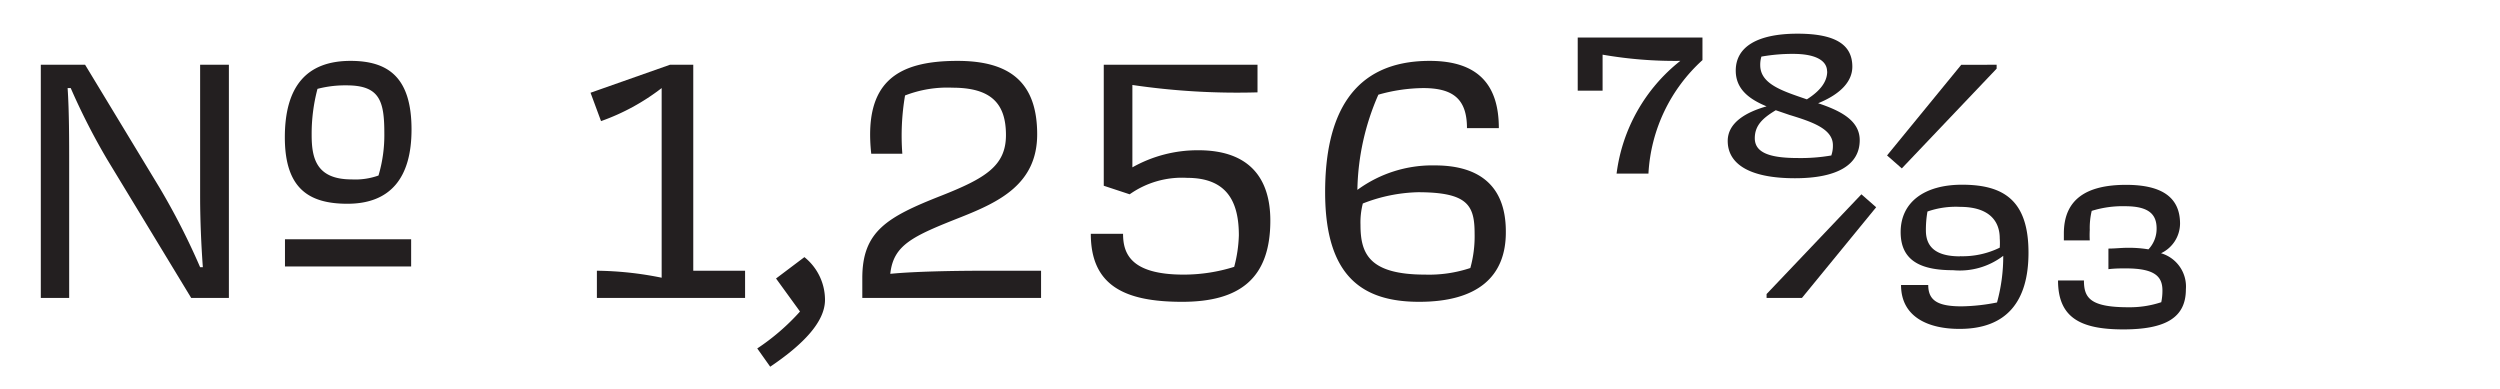
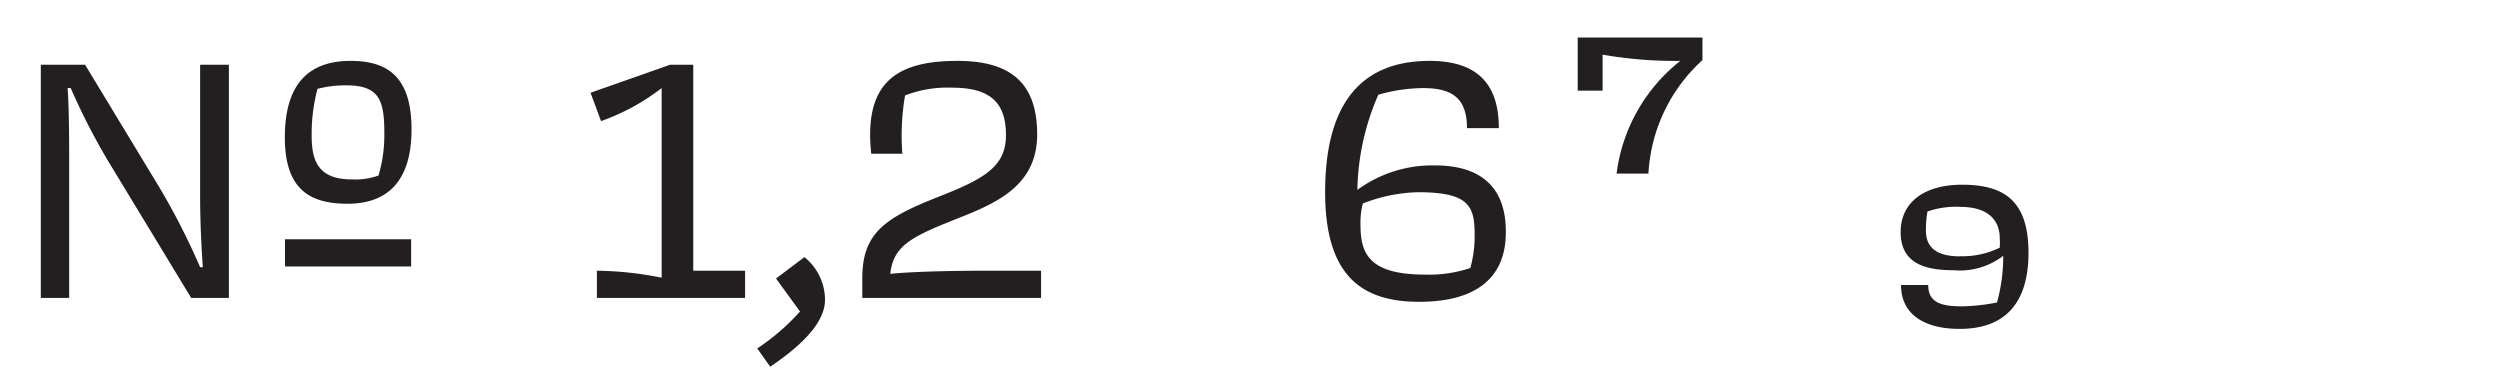
<svg xmlns="http://www.w3.org/2000/svg" viewBox="0 0 193 30">
  <title>fractions</title>
  <path d="M8.28,12.32A50.82,50.82,0,0,1,5.46,6.8H5.22c.12,1.77.12,4.05.12,6V23H3.15V5H6.57l5.76,9.51a54,54,0,0,1,3.12,6.12h.21c-.12-1.62-.21-3.66-.21-5.43V5h2.22V23H14.76Zm23.46,6.15v2.1H22v-2.1ZM27.06,4.7C30,4.7,31.77,6,31.77,10c0,3.75-1.65,5.73-4.95,5.73-3,0-4.83-1.2-4.83-5.13S23.67,4.7,27.06,4.7ZM24.51,6.86a13.54,13.54,0,0,0-.45,3.57c0,1.83.39,3.42,3.09,3.42a5.32,5.32,0,0,0,2.07-.3,10.91,10.91,0,0,0,.45-3.27c0-2.49-.36-3.69-2.91-3.69A8.39,8.39,0,0,0,24.51,6.86Z" style="fill:#231f20" />
  <path d="M46.08,23V20.9a26.22,26.22,0,0,1,5,.54V6.8a16.86,16.86,0,0,1-4.68,2.55l-.81-2.19L51.72,5h1.8V20.9h4V23Z" style="fill:#231f20" />
  <path d="M62.1,19.85a4.23,4.23,0,0,1,1.59,3.3c0,1.68-1.65,3.42-4.23,5.16l-1-1.41a17.11,17.11,0,0,0,3.3-2.85L59.91,21.5Z" style="fill:#231f20" />
  <path d="M73.53,6.77a9,9,0,0,0-3.66.6,18.44,18.44,0,0,0-.21,4.5h-2.4c-.6-5.55,2-7.17,6.66-7.17,4,0,6.15,1.62,6.15,5.67,0,3.84-2.94,5.22-5.88,6.39-3.72,1.47-5.22,2.13-5.46,4.38,1.8-.18,4.86-.24,7.32-.24h4.32V23H66.57l0-1.53c0-3.6,1.89-4.71,6.09-6.36,3.42-1.35,5-2.31,5-4.68S76.59,6.77,73.53,6.77Z" style="fill:#231f20" />
-   <path d="M84.21,18.05H86.7c0,1.53.6,3.15,4.68,3.15a13,13,0,0,0,3.9-.6,10.55,10.55,0,0,0,.36-2.43c0-2.58-.9-4.44-4-4.44A7,7,0,0,0,87.21,15l-2-.66V5H97.08V7.13a55.44,55.44,0,0,1-9.66-.57v6.36a10.25,10.25,0,0,1,5.1-1.32c3.93,0,5.55,2.16,5.55,5.43,0,4.5-2.4,6.27-6.81,6.27S84.21,22.07,84.21,18.05Z" style="fill:#231f20" />
  <path d="M109.56,23.3c-4.32,0-7.26-1.89-7.26-8.46,0-5.91,2.07-10.14,8.07-10.14,3.81,0,5.34,1.92,5.34,5.19h-2.46c0-2.28-1.11-3.09-3.39-3.09a13,13,0,0,0-3.45.51,19,19,0,0,0-1.62,7.35,9.77,9.77,0,0,1,6-1.89c3,0,5.46,1.23,5.46,5.1C116.28,21.41,114,23.3,109.56,23.3Zm-4.35-7.59a5.85,5.85,0,0,0-.18,1.65c0,2.22.66,3.84,5,3.84a10.08,10.08,0,0,0,3.48-.51,9.09,9.09,0,0,0,.33-2.64c0-2.19-.51-3.21-4.38-3.21A12.41,12.41,0,0,0,105.21,15.71Z" style="fill:#231f20" />
  <path d="M131.43,2.9V4.64a12.74,12.74,0,0,0-4.17,8.76H124.8a13.2,13.2,0,0,1,4.92-8.7,32.61,32.61,0,0,1-6-.48V7h-1.92V2.9Z" style="fill:#231f20" />
-   <path d="M133.38,10.88c0-1.41,1.41-2.22,3-2.67C135,7.64,134,6.86,134,5.45c0-1.86,1.71-2.85,4.77-2.85S143,3.53,143,5.15c0,1.11-.87,2.1-2.64,2.82,1.71.57,3.21,1.32,3.21,2.85,0,1.89-1.71,2.94-5,2.94C134.94,13.76,133.38,12.59,133.38,10.88Zm8,1.11a2.24,2.24,0,0,0,.12-.78c0-1.26-1.59-1.8-3.36-2.34l-1.05-.36c-1,.6-1.62,1.17-1.62,2.16,0,1.14,1.2,1.53,3.33,1.53A13.82,13.82,0,0,0,141.39,12Zm-.33-6.48c0-.84-.9-1.35-2.61-1.35a13.62,13.62,0,0,0-2.46.21,2.19,2.19,0,0,0-.09.66c0,1.47,1.74,2,3.6,2.64C140.55,7,141.06,6.29,141.06,5.51Z" style="fill:#231f20" />
-   <path d="M136.38,23v-.3L143.7,15l1.14,1-5.73,7ZM154.14,5v.3L146.82,13l-1.14-1,5.73-7Z" style="fill:#231f20" />
  <path d="M146.76,22h2.1c0,1.23.78,1.65,2.58,1.65a14.89,14.89,0,0,0,2.73-.3,13.4,13.4,0,0,0,.48-3.6,5.53,5.53,0,0,1-3.87,1.11c-2.34,0-4.05-.63-4.05-2.94s1.83-3.66,4.74-3.66c3.24,0,5.13,1.23,5.13,5.25,0,3.78-1.71,5.88-5.31,5.88C149,25.4,146.76,24.56,146.76,22Zm4.56-2.22a6.53,6.53,0,0,0,3.06-.66,4.88,4.88,0,0,0,0-.72c0-1.38-.87-2.43-3.06-2.43a6.64,6.64,0,0,0-2.52.36,8.12,8.12,0,0,0-.12,1.53C148.71,19.31,149.79,19.79,151.32,19.79Z" style="fill:#231f20" />
-   <path d="M158.88,21.65h2c0,1.32.45,2.07,3.42,2.07a7.71,7.71,0,0,0,2.55-.39,4.36,4.36,0,0,0,.09-.9c0-1.05-.54-1.71-2.82-1.71-.42,0-.84,0-1.35.06V19.19c.51,0,1-.06,1.44-.06a9.26,9.26,0,0,1,1.65.12,2.31,2.31,0,0,0,.63-1.62c0-1.08-.6-1.71-2.43-1.71a8,8,0,0,0-2.58.36,5.68,5.68,0,0,0-.15,1.47,7.31,7.31,0,0,0,0,.81h-2c0-.18,0-.36,0-.54,0-2.61,1.71-3.75,4.8-3.75,2.82,0,4.17,1,4.17,3a2.55,2.55,0,0,1-1.47,2.28,2.68,2.68,0,0,1,1.92,2.79c0,2.16-1.53,3.09-4.83,3.09S158.88,24.53,158.88,21.65Z" style="fill:#231f20" />
</svg>